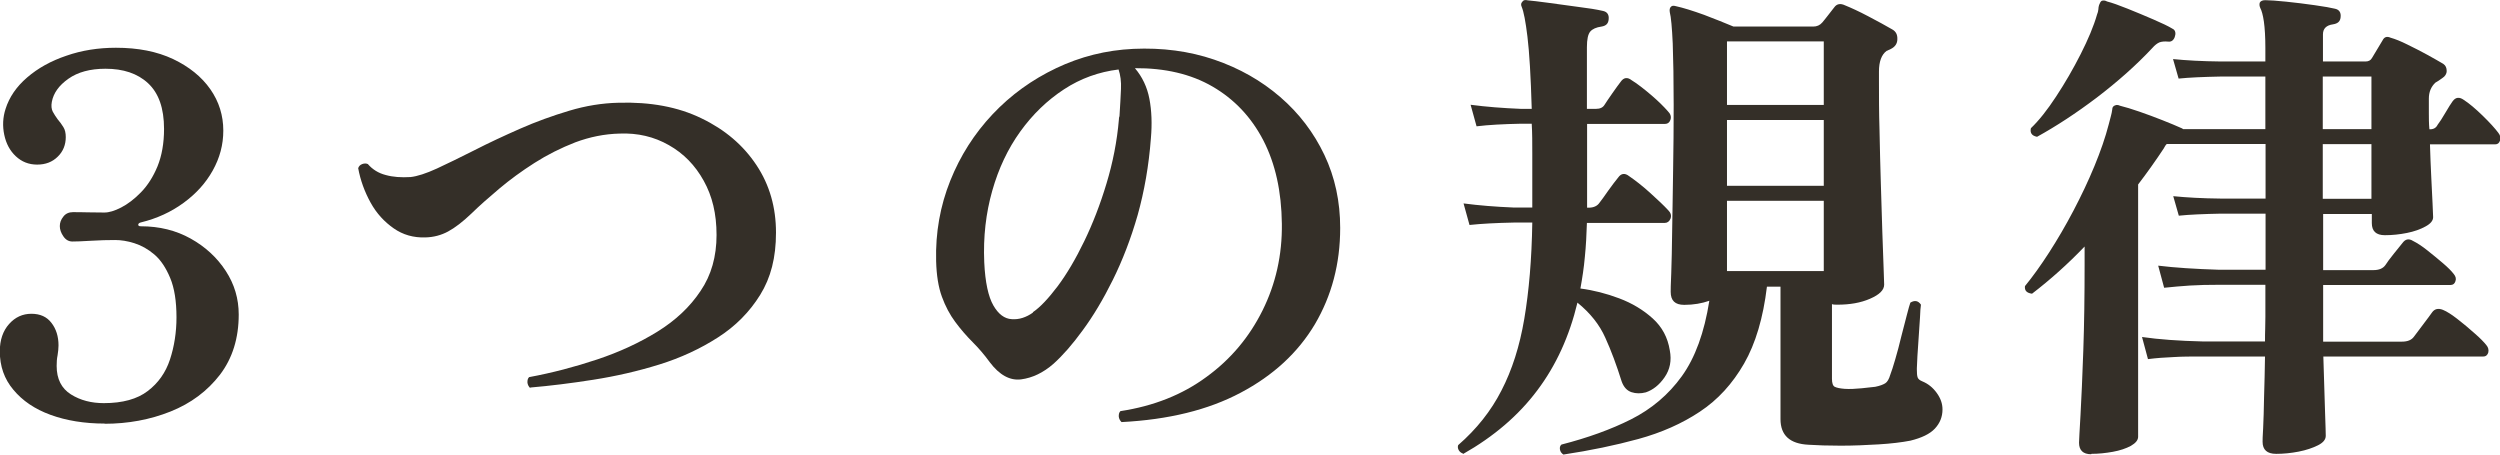
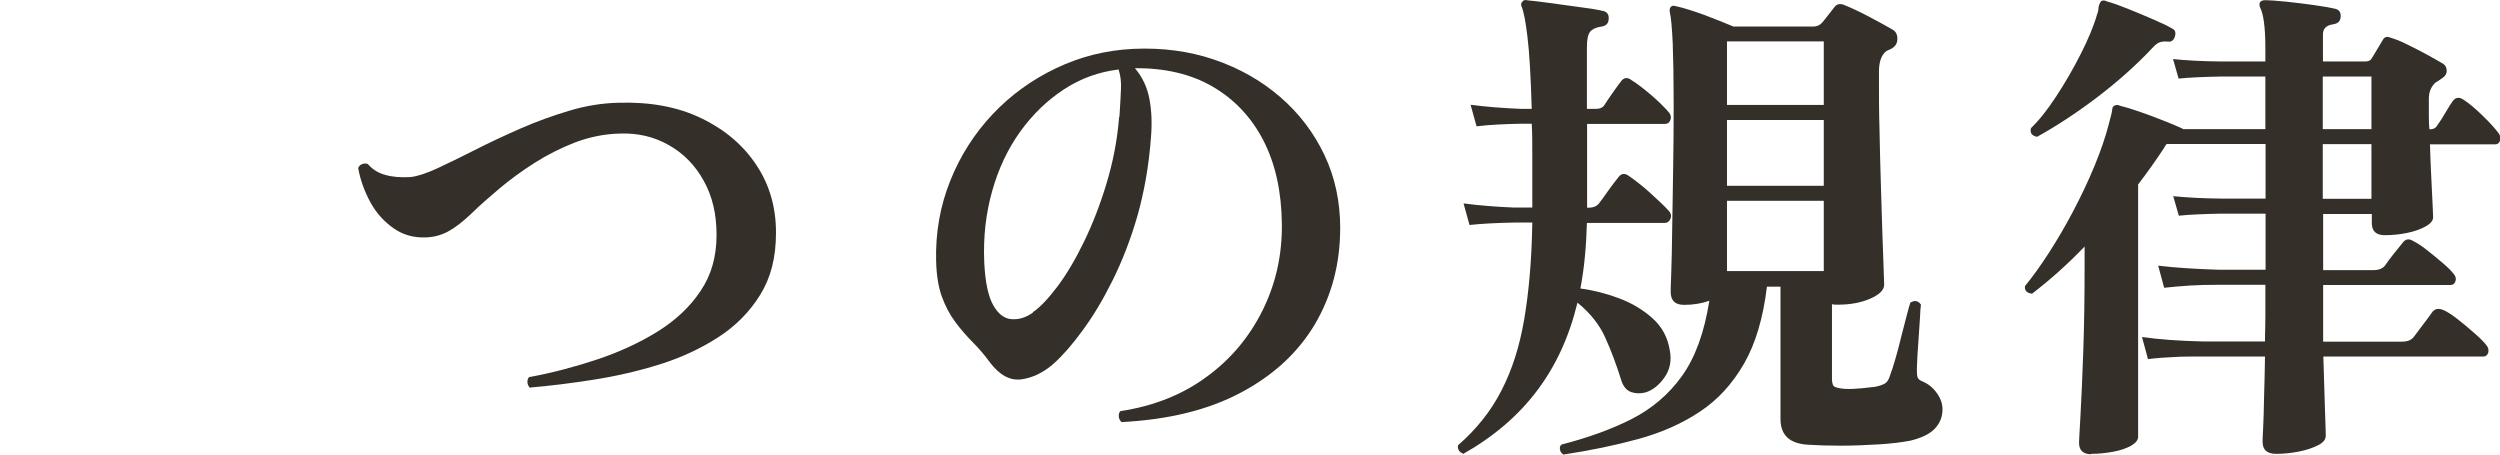
<svg xmlns="http://www.w3.org/2000/svg" id="_レイヤー_1" width="134.57" height="24.48" viewBox="0 0 134.57 24.48">
  <defs>
    <style>.cls-1{fill:#342f28;}</style>
  </defs>
-   <path class="cls-1" d="M5.64,22.8c-1.1,0-2.07-.16-2.92-.47-.85-.31-1.51-.76-2-1.35-.49-.58-.73-1.27-.73-2.07,0-.61,.17-1.1,.5-1.47s.73-.55,1.2-.55,.83,.16,1.08,.49c.25,.32,.38,.73,.38,1.21,0,.16-.02,.34-.05,.53-.04,.19-.05,.38-.05,.58,0,.7,.26,1.21,.77,1.53,.51,.32,1.1,.47,1.77,.47,1.01,0,1.8-.22,2.36-.65,.57-.43,.97-1,1.2-1.7,.23-.7,.35-1.46,.35-2.27,0-.86-.11-1.57-.34-2.12-.23-.55-.51-.97-.85-1.26-.34-.29-.7-.49-1.08-.61-.38-.12-.72-.17-1.03-.17-.4,0-.83,.01-1.31,.04-.48,.03-.81,.04-.99,.04-.2,0-.36-.09-.49-.28-.13-.19-.19-.37-.19-.55s.06-.35,.19-.51c.12-.16,.3-.24,.51-.24s.49,0,.81,.01c.32,0,.62,.01,.89,.01,.25,0,.55-.09,.9-.27,.35-.18,.71-.45,1.07-.82,.36-.37,.66-.84,.89-1.4,.23-.57,.35-1.24,.35-2.01,0-1.12-.29-1.93-.86-2.46s-1.34-.78-2.29-.78c-.83,0-1.49,.18-2,.54s-.8,.77-.89,1.24c-.04,.22-.02,.39,.05,.53,.07,.13,.16,.27,.27,.42,.11,.13,.21,.26,.3,.41,.09,.14,.13,.32,.13,.54,0,.41-.14,.77-.43,1.05-.29,.29-.66,.43-1.11,.43s-.83-.15-1.15-.45c-.32-.3-.52-.68-.62-1.15-.1-.47-.08-.94,.07-1.4,.2-.63,.58-1.19,1.16-1.69s1.28-.89,2.11-1.17c.83-.29,1.72-.43,2.67-.43,1.19,0,2.21,.2,3.08,.61,.86,.41,1.53,.95,2,1.62,.47,.67,.7,1.42,.7,2.23,0,.76-.19,1.47-.57,2.15s-.9,1.25-1.57,1.74-1.43,.84-2.29,1.05c-.09,.02-.14,.06-.15,.12,0,.06,.04,.09,.15,.09,.99,0,1.88,.22,2.67,.66s1.42,1.02,1.89,1.74c.47,.72,.7,1.5,.7,2.35,0,1.28-.34,2.36-1.01,3.24-.68,.88-1.56,1.54-2.66,1.98-1.1,.44-2.29,.66-3.56,.66Z" />
  <path class="cls-1" d="M28.54,20.89c-.09-.09-.14-.19-.15-.31,0-.12,.02-.21,.09-.28,1.24-.23,2.46-.55,3.66-.95,1.2-.4,2.28-.9,3.25-1.5,.97-.6,1.75-1.33,2.32-2.19,.58-.85,.86-1.86,.86-3.01s-.23-2.09-.69-2.92c-.46-.83-1.08-1.47-1.88-1.92-.79-.45-1.67-.66-2.65-.62-.81,.02-1.6,.18-2.38,.47-.77,.3-1.51,.67-2.2,1.11-.69,.44-1.32,.9-1.89,1.38s-1.07,.92-1.5,1.34c-.47,.45-.89,.77-1.26,.97s-.78,.31-1.23,.32c-.63,.02-1.2-.14-1.7-.49s-.92-.8-1.24-1.38c-.32-.58-.55-1.2-.67-1.86,.04-.11,.11-.18,.22-.22,.11-.04,.21-.04,.3,0,.25,.29,.57,.49,.96,.59,.39,.11,.83,.14,1.34,.11,.36-.04,.83-.19,1.42-.46,.58-.27,1.26-.6,2.03-.99,.76-.39,1.58-.77,2.44-1.15s1.75-.7,2.65-.97c.9-.27,1.78-.41,2.65-.43,1.71-.05,3.2,.22,4.47,.84,1.27,.61,2.25,1.45,2.96,2.52s1.05,2.28,1.05,3.63-.28,2.43-.85,3.35c-.57,.92-1.32,1.68-2.27,2.29-.95,.61-2,1.1-3.16,1.46s-2.34,.63-3.55,.82c-1.21,.19-2.34,.33-3.4,.42Z" />
  <path class="cls-1" d="M60.37,22.72c-.09-.09-.14-.19-.15-.31,0-.12,.02-.21,.09-.28,1.78-.27,3.33-.88,4.63-1.84,1.31-.95,2.31-2.15,3.02-3.58s1.06-2.98,1.04-4.66c-.02-1.75-.35-3.24-1-4.5-.65-1.25-1.56-2.21-2.73-2.89s-2.57-1-4.18-.99c.4,.47,.66,1.02,.78,1.65s.15,1.34,.08,2.13c-.11,1.46-.35,2.83-.71,4.12-.37,1.29-.82,2.45-1.34,3.5s-1.06,1.95-1.62,2.71c-.56,.77-1.08,1.36-1.57,1.8-.56,.49-1.14,.76-1.74,.84s-1.17-.23-1.69-.92c-.29-.4-.6-.76-.93-1.09s-.64-.69-.93-1.08c-.29-.39-.53-.84-.72-1.36-.19-.52-.29-1.16-.31-1.92-.04-1.53,.22-2.97,.76-4.32,.54-1.35,1.3-2.54,2.28-3.58s2.12-1.86,3.42-2.48,2.68-.97,4.16-1.04c1.55-.07,3,.12,4.35,.58,1.35,.46,2.53,1.13,3.55,2.01,1.02,.88,1.81,1.92,2.38,3.12,.57,1.2,.85,2.51,.85,3.93,0,1.93-.46,3.65-1.36,5.18-.91,1.53-2.24,2.76-4,3.69-1.75,.93-3.89,1.45-6.41,1.58Zm-4.78-5.91c.4-.27,.84-.74,1.34-1.4,.5-.67,.97-1.47,1.43-2.42,.46-.95,.86-1.98,1.2-3.11,.34-1.12,.57-2.28,.67-3.47,0-.04,0-.09,.03-.16,.04-.58,.06-1.06,.08-1.46,.02-.4-.03-.75-.13-1.05-1.06,.13-2.04,.48-2.94,1.07-.9,.59-1.68,1.34-2.35,2.27s-1.17,1.99-1.51,3.19c-.34,1.2-.49,2.48-.43,3.85,.05,1.08,.22,1.85,.49,2.32,.27,.47,.6,.72,.99,.74,.39,.03,.77-.09,1.15-.36Z" />
  <path class="cls-1" d="M78.76,24.42c-.11-.04-.19-.1-.24-.19-.05-.09-.06-.18-.03-.27,.99-.86,1.77-1.84,2.33-2.94,.57-1.1,.98-2.38,1.23-3.86,.25-1.48,.4-3.2,.43-5.18h-1c-.94,.02-1.73,.06-2.38,.13l-.32-1.16c.83,.11,1.72,.18,2.67,.22h1.03v-2.89c0-.58,0-1.12-.03-1.62h-.59c-.94,.02-1.73,.06-2.38,.14l-.32-1.16c.83,.11,1.73,.18,2.7,.22h.59c-.05-1.76-.13-3.06-.23-3.88-.1-.82-.2-1.35-.31-1.61-.05-.11-.04-.2,.03-.27,.05-.09,.15-.12,.3-.08,.22,.02,.58,.06,1.09,.13,.51,.07,1.05,.14,1.61,.22,.56,.07,1.01,.14,1.35,.22,.23,.05,.33,.21,.3,.46-.02,.22-.14,.34-.38,.38-.29,.04-.49,.13-.61,.27-.12,.14-.18,.42-.18,.84v3.32h.49c.22,0,.37-.07,.46-.22,.09-.14,.23-.35,.42-.62,.19-.27,.34-.48,.45-.62,.16-.23,.36-.26,.59-.08,.29,.18,.63,.44,1.03,.78,.4,.34,.7,.64,.92,.89,.14,.14,.19,.29,.14,.45-.05,.15-.15,.23-.3,.23h-4.19v4.51h.08c.27,0,.47-.09,.59-.27,.11-.14,.27-.36,.47-.65,.21-.29,.38-.52,.53-.7,.16-.23,.36-.26,.59-.08,.32,.22,.7,.51,1.12,.89s.75,.69,.99,.95c.14,.14,.18,.29,.12,.45-.06,.15-.17,.23-.31,.23h-4.19c-.02,.63-.05,1.24-.11,1.82-.05,.58-.14,1.16-.24,1.71,.7,.09,1.4,.27,2.09,.53,.69,.26,1.29,.62,1.8,1.08s.81,1.03,.92,1.71c.11,.56,.01,1.04-.28,1.46s-.63,.68-1.01,.81c-.27,.07-.53,.07-.77-.01s-.42-.27-.53-.58c-.27-.86-.56-1.65-.88-2.35-.31-.7-.81-1.33-1.5-1.89-.43,1.8-1.15,3.38-2.16,4.72-1.01,1.35-2.34,2.49-4,3.43Zm5.4,.05c-.11-.07-.17-.16-.19-.27-.02-.11,0-.2,.08-.27,1.4-.36,2.66-.81,3.75-1.36s2.01-1.32,2.73-2.32c.72-1,1.21-2.35,1.48-4.06-.4,.14-.85,.22-1.35,.22s-.73-.23-.73-.7c0-.07,0-.41,.03-1.01,.02-.6,.04-1.39,.05-2.35s.04-2.02,.05-3.19c.02-1.16,.03-2.34,.03-3.52,0-1.33-.02-2.43-.05-3.29-.04-.86-.09-1.43-.16-1.7-.02-.13,0-.22,.05-.27,.05-.07,.14-.09,.27-.05,.41,.09,.92,.25,1.53,.47,.6,.23,1.13,.44,1.58,.63h4.29c.2,0,.36-.07,.49-.22,.09-.11,.2-.24,.32-.4s.23-.3,.32-.41c.14-.2,.34-.23,.59-.11,.32,.13,.74,.32,1.25,.59,.51,.27,.94,.5,1.28,.7,.2,.11,.29,.28,.28,.53,0,.24-.13,.42-.36,.53-.04,.02-.07,.04-.11,.05-.04,.02-.07,.04-.11,.05-.27,.2-.41,.57-.41,1.11v.51c0,.81,0,1.69,.03,2.65,.02,.95,.04,1.9,.07,2.83,.03,.94,.05,1.8,.08,2.61,.03,.8,.05,1.46,.07,1.97,.02,.51,.03,.81,.03,.9,0,.29-.25,.54-.76,.76-.5,.22-1.09,.32-1.75,.32-.13,0-.23,0-.3-.03v4.02c0,.23,.05,.38,.15,.43,.1,.05,.27,.09,.53,.11,.29,.02,.59,0,.92-.03,.32-.04,.57-.06,.73-.08,.25-.05,.43-.12,.54-.19,.11-.07,.2-.22,.27-.46,.07-.18,.16-.46,.27-.84,.11-.38,.22-.78,.32-1.21,.11-.43,.21-.82,.3-1.16,.09-.34,.15-.57,.19-.67,.23-.14,.42-.11,.57,.11-.02,.13-.04,.35-.05,.67-.02,.32-.04,.68-.07,1.05-.03,.38-.05,.73-.07,1.05s-.03,.54-.03,.65v.08c0,.18,.01,.32,.04,.41,.03,.09,.11,.16,.26,.22,.31,.13,.56,.33,.77,.62,.21,.29,.31,.58,.31,.89,0,.4-.14,.74-.41,1.03-.27,.29-.71,.5-1.32,.65-.47,.09-1.04,.16-1.71,.2-.67,.04-1.35,.07-2.04,.07s-1.26-.02-1.73-.05c-1.01-.05-1.51-.51-1.51-1.38v-7.13h-.73c-.2,1.67-.61,3.06-1.23,4.14s-1.41,1.95-2.38,2.59c-.96,.64-2.07,1.13-3.31,1.47s-2.59,.62-4.05,.84Zm8.8-18.82h5.21V2.23h-5.21v3.43Zm0,4.35h5.21v-3.54h-5.21v3.54Zm0,4.59h5.21v-3.78h-5.21v3.78Z" />
  <path class="cls-1" d="M112.56,24.45c-.43,0-.65-.21-.65-.62,0-.11,.03-.61,.08-1.5s.1-2.04,.15-3.46,.07-2.96,.07-4.63v-.97c-.9,.94-1.84,1.78-2.83,2.54-.29-.04-.41-.17-.38-.41,.41-.5,.85-1.11,1.3-1.81s.89-1.45,1.31-2.25c.42-.8,.8-1.6,1.13-2.4s.59-1.55,.77-2.25c.04-.14,.07-.28,.11-.42,.04-.13,.06-.26,.08-.39,0-.09,.04-.15,.11-.19,.04-.02,.08-.03,.12-.04,.04,0,.1,0,.18,.04,.29,.07,.64,.18,1.05,.32,.41,.14,.83,.3,1.24,.46,.41,.16,.76,.31,1.03,.43,.02,0,.04,.02,.08,.05h4.43v-2.83h-2.4c-.94,.02-1.69,.05-2.27,.11l-.3-1.05c.7,.07,1.56,.12,2.57,.13h2.4v-.73c0-.59-.03-1.07-.08-1.42-.05-.35-.12-.59-.19-.72-.05-.11-.06-.21-.03-.3,.05-.09,.15-.13,.3-.13,.23,0,.61,.03,1.12,.08s1.03,.12,1.54,.19c.51,.07,.88,.14,1.09,.19,.23,.05,.33,.21,.3,.46-.02,.22-.15,.34-.41,.38-.36,.05-.54,.23-.54,.54v1.46h2.29c.16,0,.28-.06,.35-.19,.05-.09,.14-.24,.27-.45,.13-.21,.22-.37,.3-.5,.09-.18,.23-.23,.43-.14,.25,.07,.55,.19,.91,.37,.35,.17,.7,.35,1.05,.54,.35,.19,.64,.36,.88,.5,.13,.09,.18,.22,.18,.38s-.09,.29-.23,.38c-.07,.05-.14,.1-.2,.14-.06,.04-.12,.07-.18,.11-.23,.22-.35,.5-.35,.86v.77c0,.28,0,.57,.03,.88h.03c.2,0,.33-.08,.41-.24,.11-.14,.25-.36,.42-.65s.3-.5,.39-.62c.16-.22,.36-.24,.59-.08,.31,.2,.65,.49,1.03,.86s.66,.68,.84,.92c.11,.14,.14,.28,.09,.42-.05,.14-.13,.2-.26,.2h-3.51c.02,.61,.04,1.2,.07,1.77,.03,.57,.05,1.04,.07,1.43,.02,.39,.03,.63,.03,.72,0,.18-.13,.35-.41,.5-.27,.15-.6,.27-1,.35s-.79,.12-1.19,.12c-.47,0-.7-.22-.7-.65v-.49h-2.62v3.02h2.7c.31,0,.52-.09,.65-.27,.09-.14,.24-.35,.46-.62,.22-.27,.37-.46,.46-.57,.16-.22,.35-.25,.57-.11,.22,.11,.47,.27,.76,.5,.29,.23,.57,.46,.84,.69,.27,.23,.47,.43,.59,.59,.11,.13,.14,.26,.09,.39-.04,.13-.13,.2-.26,.2h-6.86v3.05h4.24c.31,0,.52-.09,.65-.27,.11-.14,.28-.37,.51-.68,.23-.31,.39-.51,.46-.62,.14-.2,.34-.24,.59-.14,.22,.09,.48,.26,.8,.51,.32,.25,.62,.5,.91,.76,.29,.25,.49,.46,.62,.62,.11,.13,.14,.26,.11,.4-.04,.14-.13,.22-.27,.22h-8.61c.04,1.13,.07,2.11,.09,2.92,.03,.81,.04,1.26,.04,1.35,0,.2-.14,.37-.42,.51-.28,.14-.63,.26-1.04,.34s-.82,.12-1.21,.12c-.49,0-.73-.22-.73-.65,0-.05,0-.3,.03-.74,.02-.44,.04-1,.05-1.69,.02-.68,.04-1.4,.05-2.16h-3.35c-.59,0-1.12,0-1.57,.03-.45,.02-.91,.05-1.38,.11l-.32-1.19c.9,.13,1.99,.21,3.27,.24h3.35c0-.23,0-.46,.01-.69,0-.22,.01-.44,.01-.63v-1.73h-2.48c-.59,0-1.12,.01-1.58,.04-.46,.03-.92,.07-1.39,.12l-.32-1.19c.9,.11,1.99,.18,3.27,.22h2.51v-3.02h-2.4c-.94,.02-1.69,.05-2.27,.11l-.3-1.05c.7,.07,1.56,.12,2.57,.13h2.4v-2.94h-5.32c-.05,.05-.11,.13-.16,.24-.43,.65-.89,1.3-1.38,1.94v13.58c0,.18-.13,.34-.39,.49-.26,.14-.58,.25-.97,.32-.39,.07-.77,.11-1.15,.11Zm-2.92-17.09c-.27-.05-.38-.21-.32-.46,.43-.41,.89-.99,1.36-1.71,.48-.73,.92-1.49,1.32-2.28s.7-1.5,.88-2.13c.04-.09,.06-.18,.07-.27,0-.09,.02-.17,.04-.24,.04-.11,.08-.18,.13-.22,.09-.04,.19-.03,.3,.03,.27,.07,.64,.2,1.11,.39,.47,.19,.93,.38,1.39,.58,.46,.2,.8,.36,1.01,.49,.09,.04,.14,.1,.16,.19,.02,.09,0,.18-.03,.27-.07,.18-.19,.26-.35,.24-.2-.02-.36,0-.47,.04-.12,.05-.25,.15-.39,.31-.88,.94-1.88,1.82-2.98,2.66-1.11,.84-2.18,1.54-3.23,2.12Zm15.39-.41h2.62v-2.83h-2.62v2.83Zm0,3.75h2.62v-2.94h-2.62v2.94Z" />
</svg>